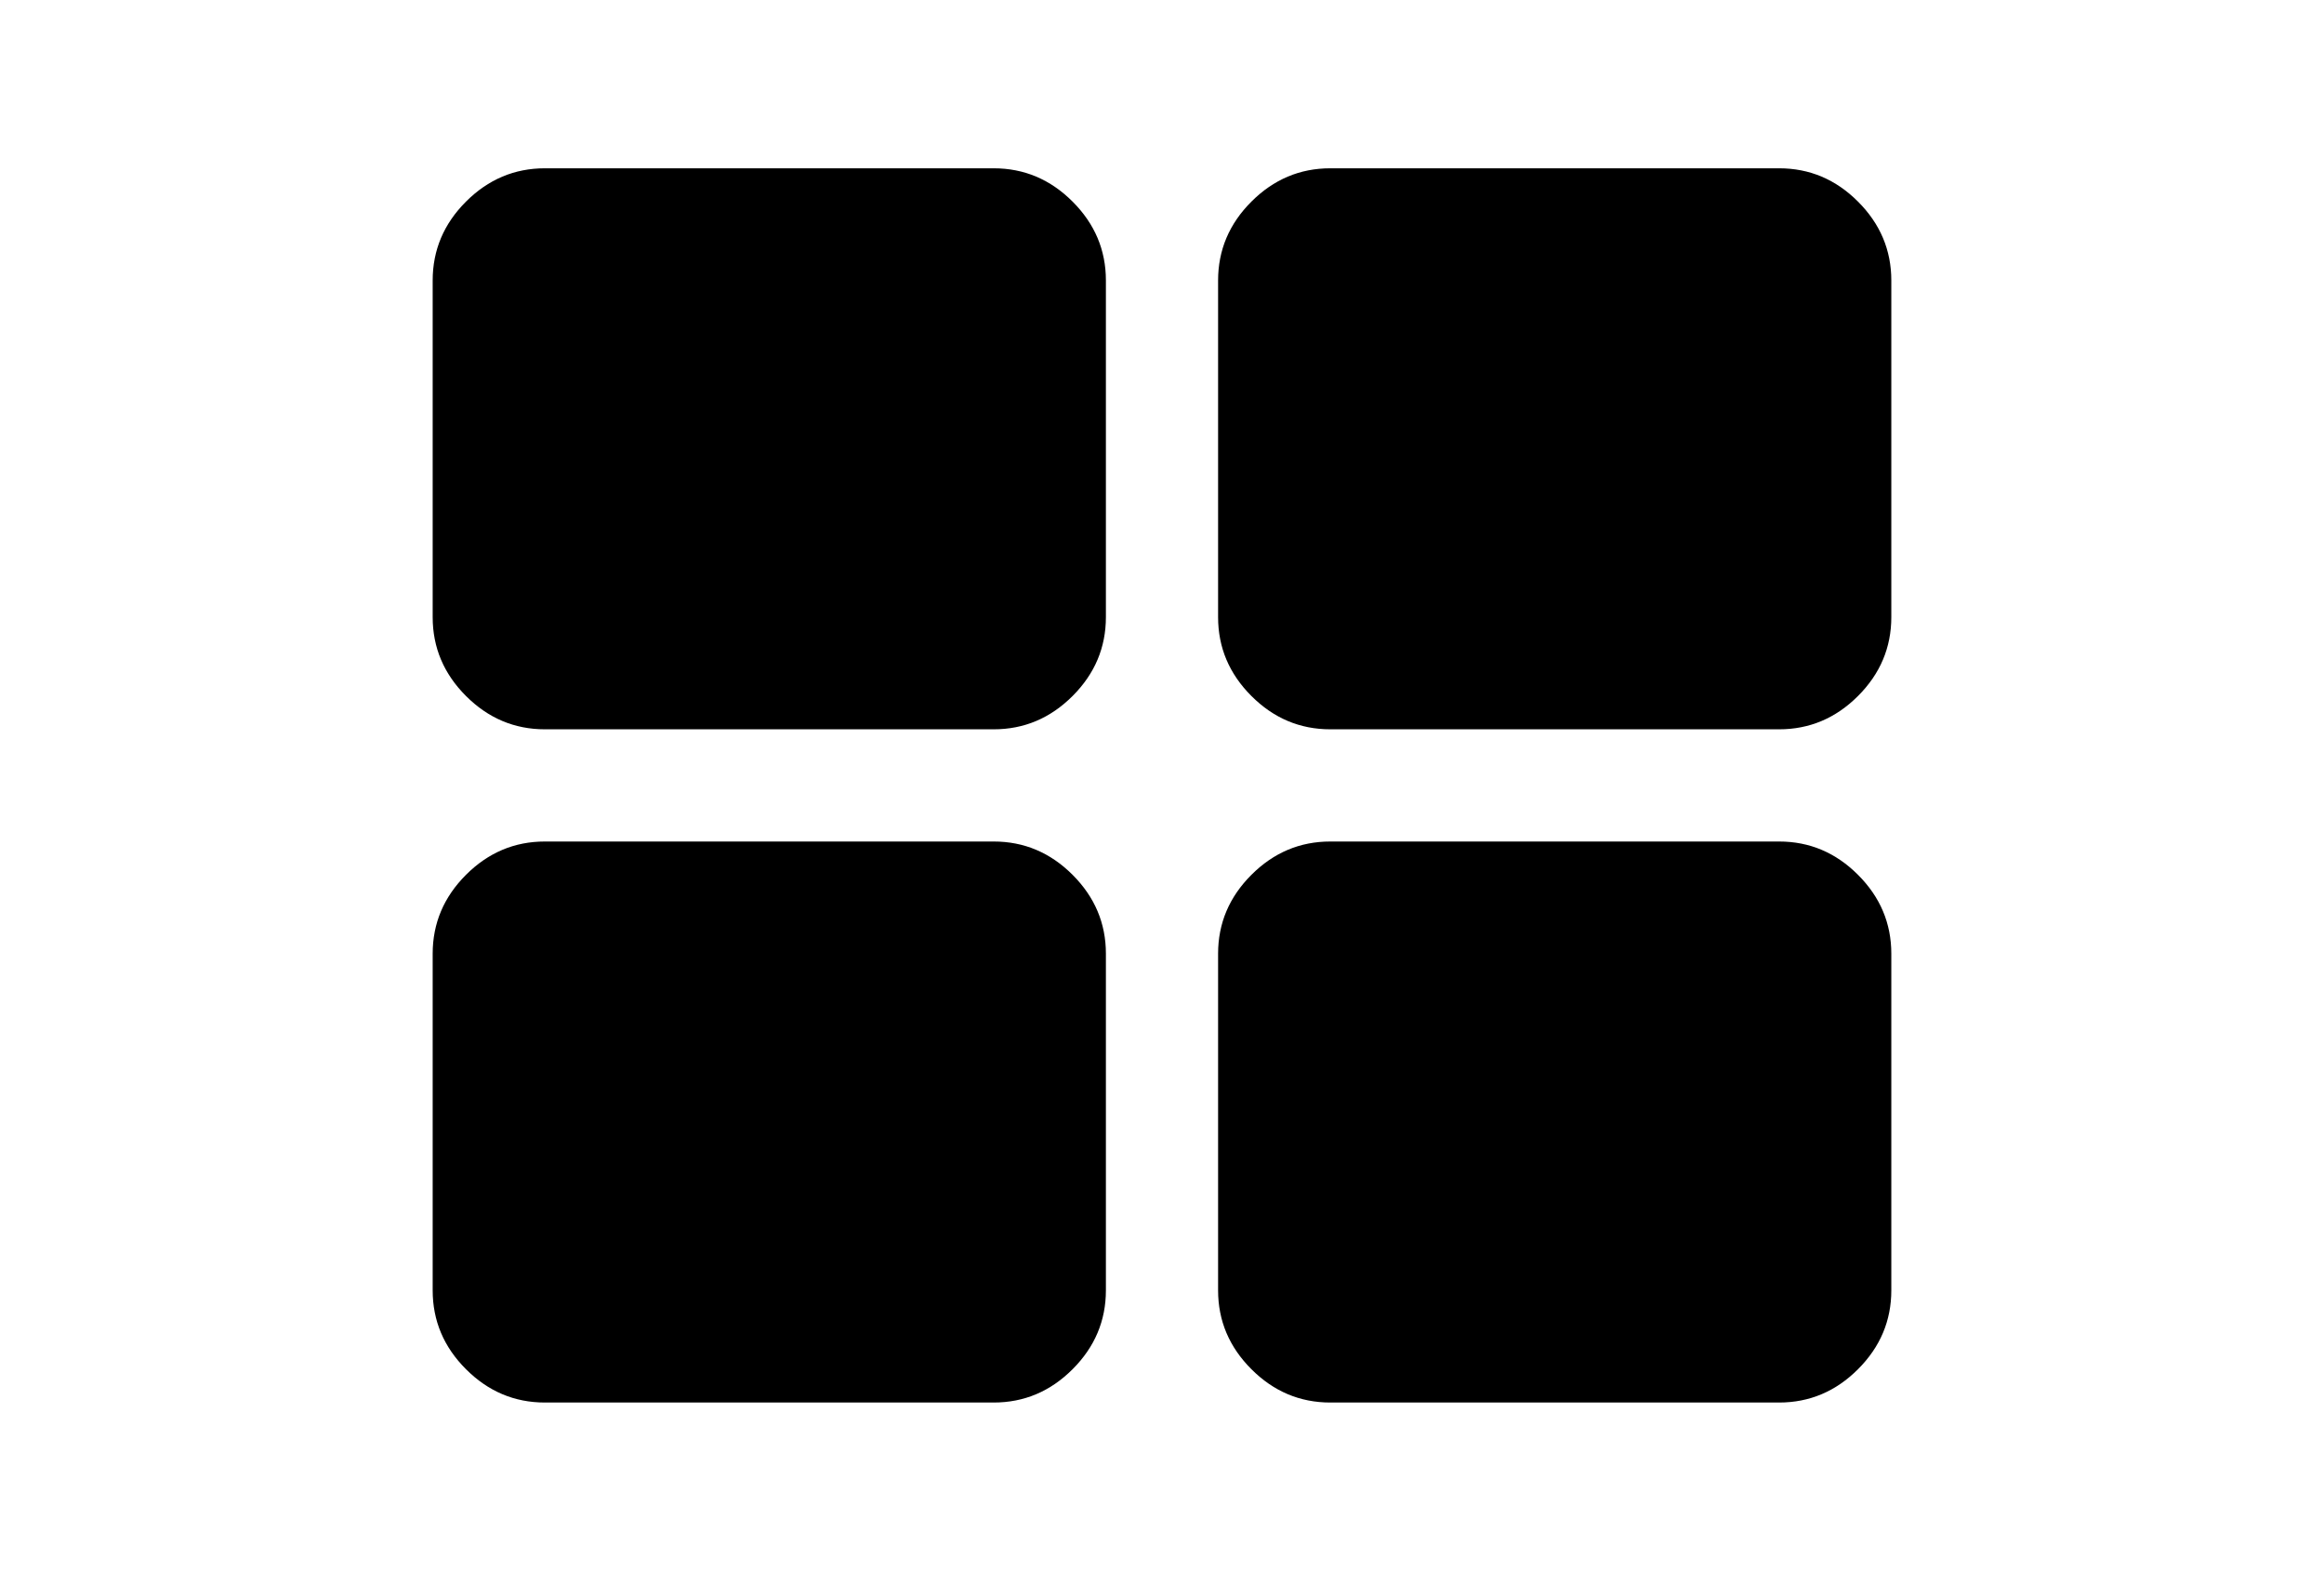
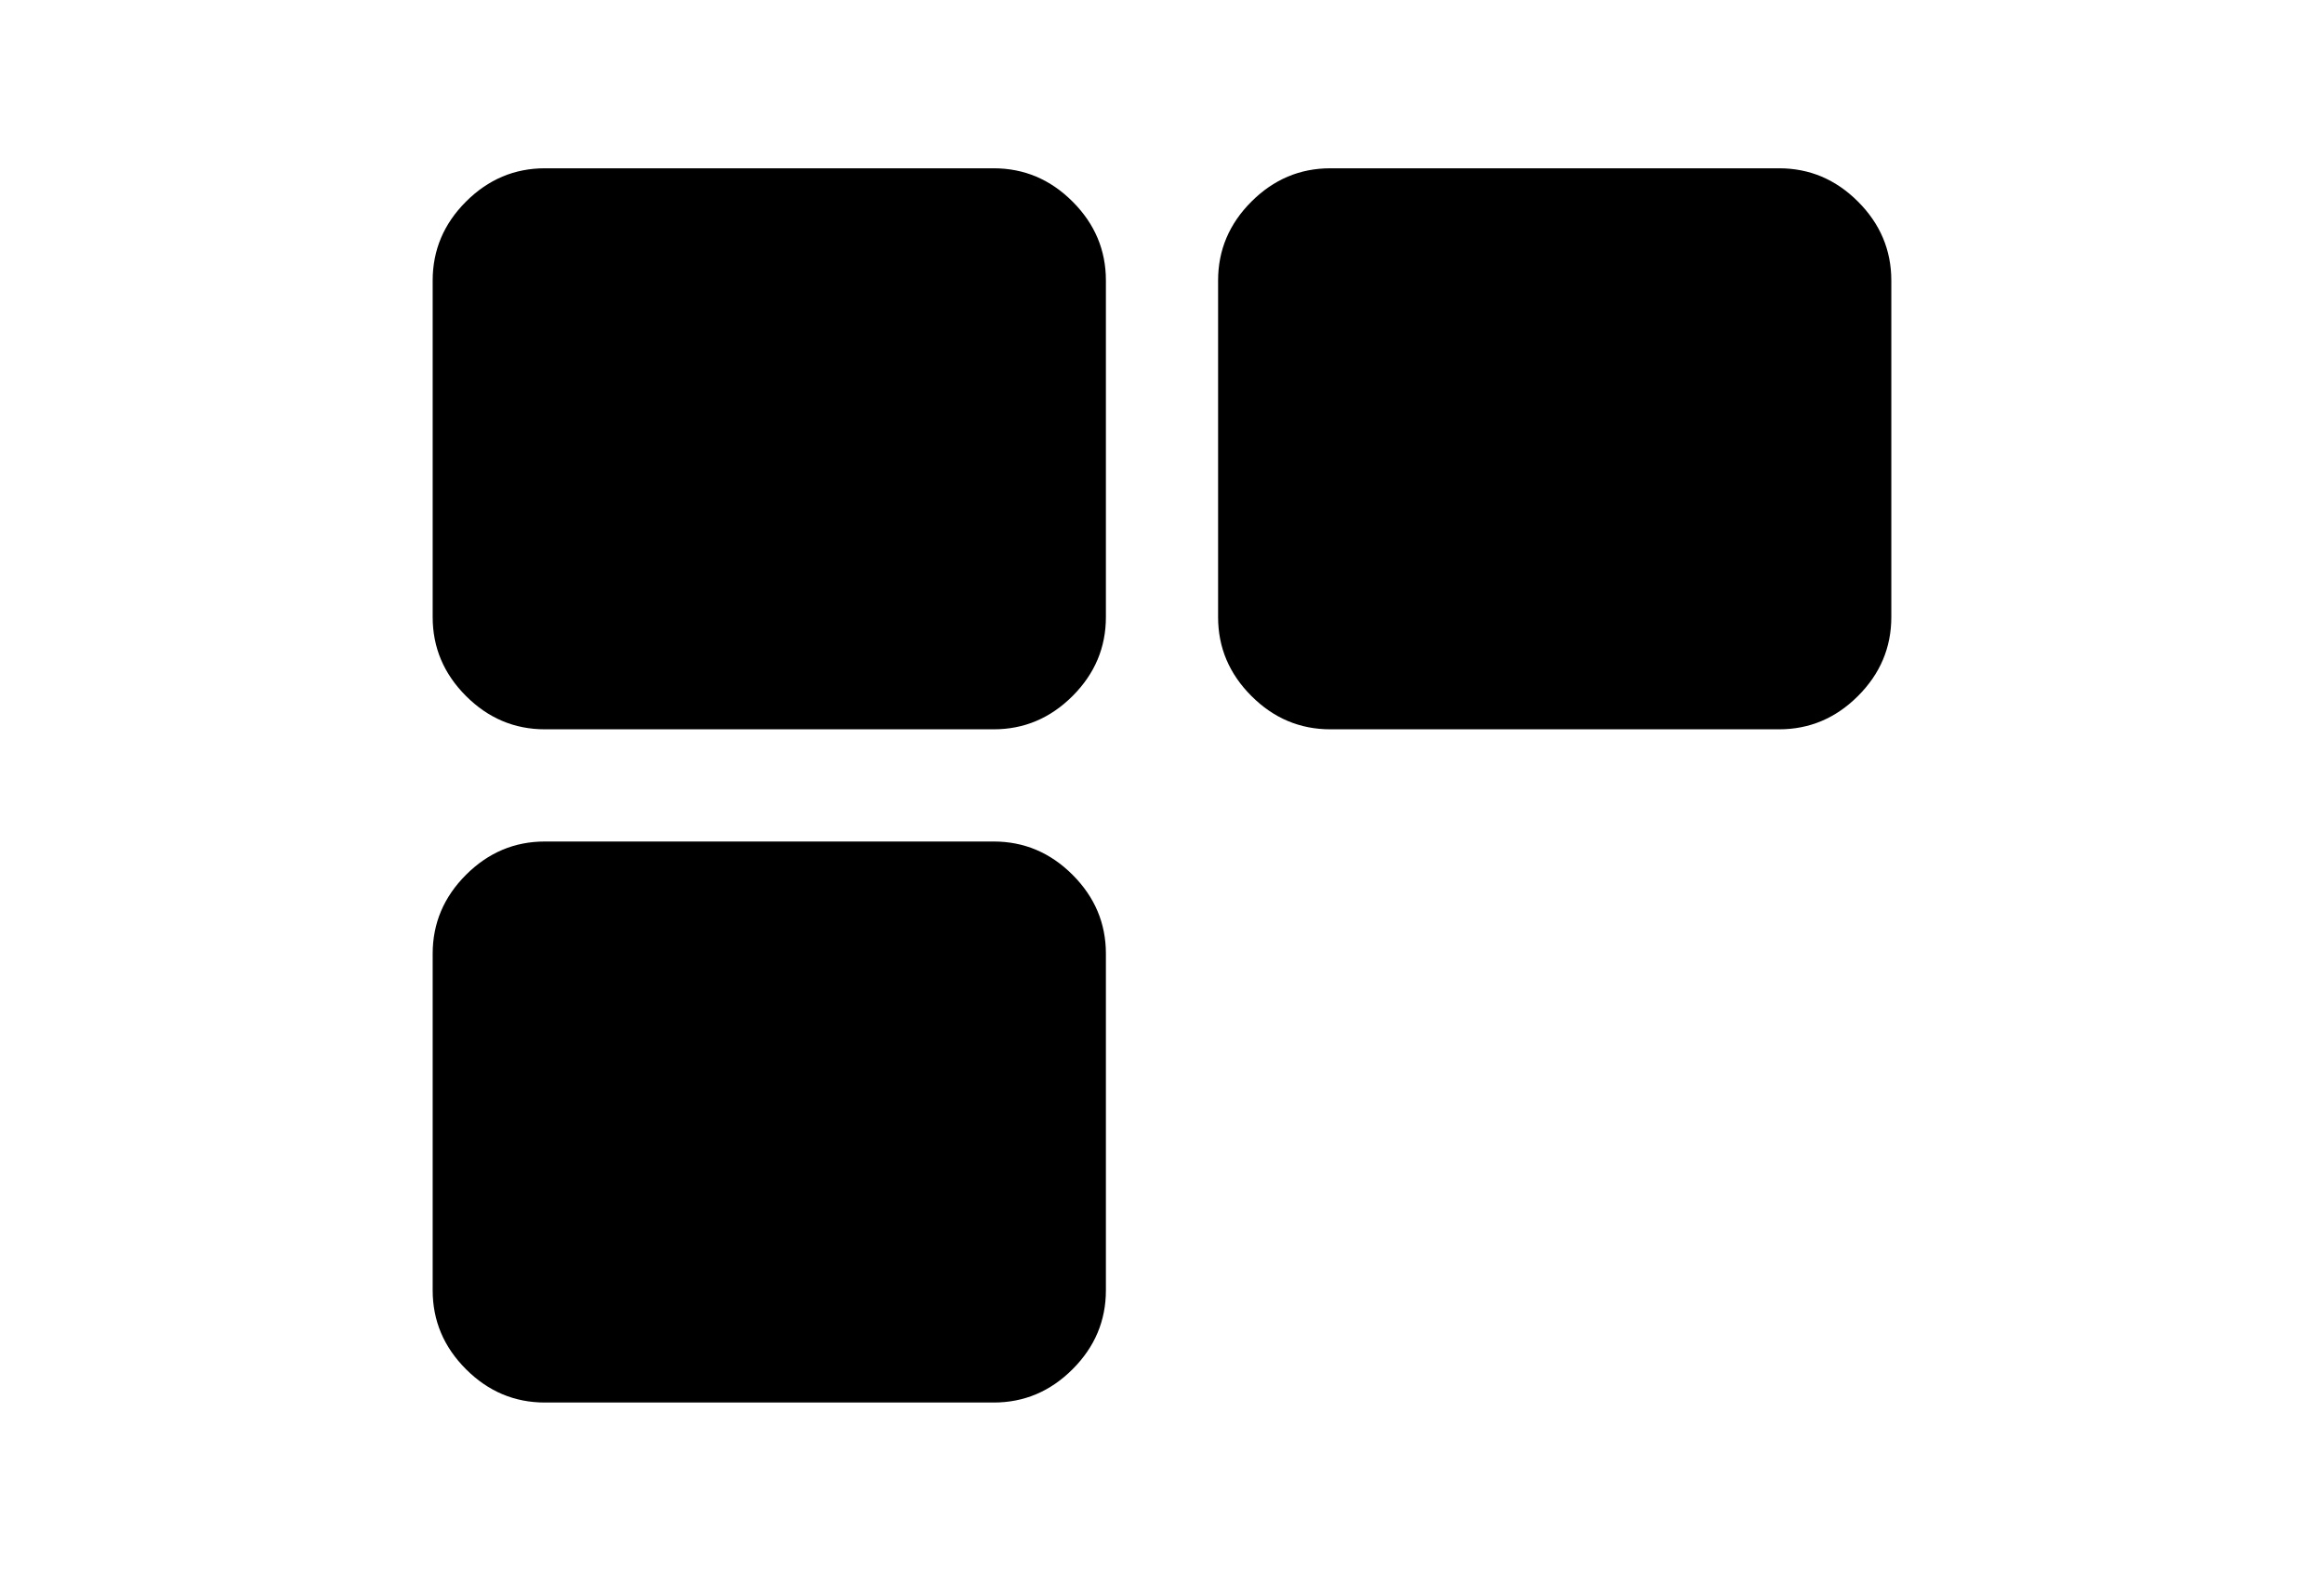
<svg xmlns="http://www.w3.org/2000/svg" version="1.1" id="Capa_1" x="0px" y="0px" width="216px" height="146px" viewBox="0 0 216 146" enable-background="new 0 0 216 146" xml:space="preserve">
  <g>
    <path d="M92.357,15.642H50.643c-2.825,0-5.269,1.033-7.333,3.097c-2.064,2.062-3.096,4.508-3.096,7.332v31.286   c0,2.824,1.032,5.269,3.096,7.332c2.064,2.065,4.508,3.097,7.333,3.097h41.714c2.825,0,5.269-1.033,7.333-3.097   c2.064-2.063,3.096-4.508,3.096-7.332V26.071c0-2.824-1.032-5.269-3.096-7.332C97.626,16.674,95.181,15.642,92.357,15.642z" />
    <path d="M92.357,78.214H50.643c-2.825,0-5.269,1.033-7.333,3.097s-3.096,4.508-3.096,7.332v31.286c0,2.824,1.032,5.27,3.096,7.332   c2.064,2.065,4.508,3.097,7.333,3.097h41.714c2.825,0,5.269-1.032,7.333-3.097c2.064-2.062,3.096-4.508,3.096-7.332V88.643   c0-2.824-1.032-5.269-3.096-7.332C97.626,79.246,95.181,78.214,92.357,78.214z" />
    <path d="M172.689,18.739c-2.062-2.065-4.508-3.097-7.332-3.097h-41.715c-2.824,0-5.269,1.033-7.332,3.097   c-2.065,2.062-3.097,4.508-3.097,7.332v31.286c0,2.824,1.032,5.269,3.097,7.332c2.063,2.065,4.508,3.097,7.332,3.097h41.715   c2.824,0,5.27-1.033,7.332-3.097c2.064-2.063,3.096-4.508,3.096-7.332V26.071C175.785,23.247,174.754,20.803,172.689,18.739z" />
-     <path d="M165.357,78.214h-41.715c-2.824,0-5.269,1.033-7.332,3.097c-2.065,2.063-3.097,4.508-3.097,7.332v31.286   c0,2.824,1.032,5.27,3.097,7.332c2.063,2.065,4.508,3.097,7.332,3.097h41.715c2.824,0,5.27-1.032,7.332-3.097   c2.064-2.062,3.096-4.508,3.096-7.332V88.643c0-2.824-1.031-5.269-3.096-7.332C170.627,79.246,168.182,78.214,165.357,78.214z" />
  </g>
</svg>